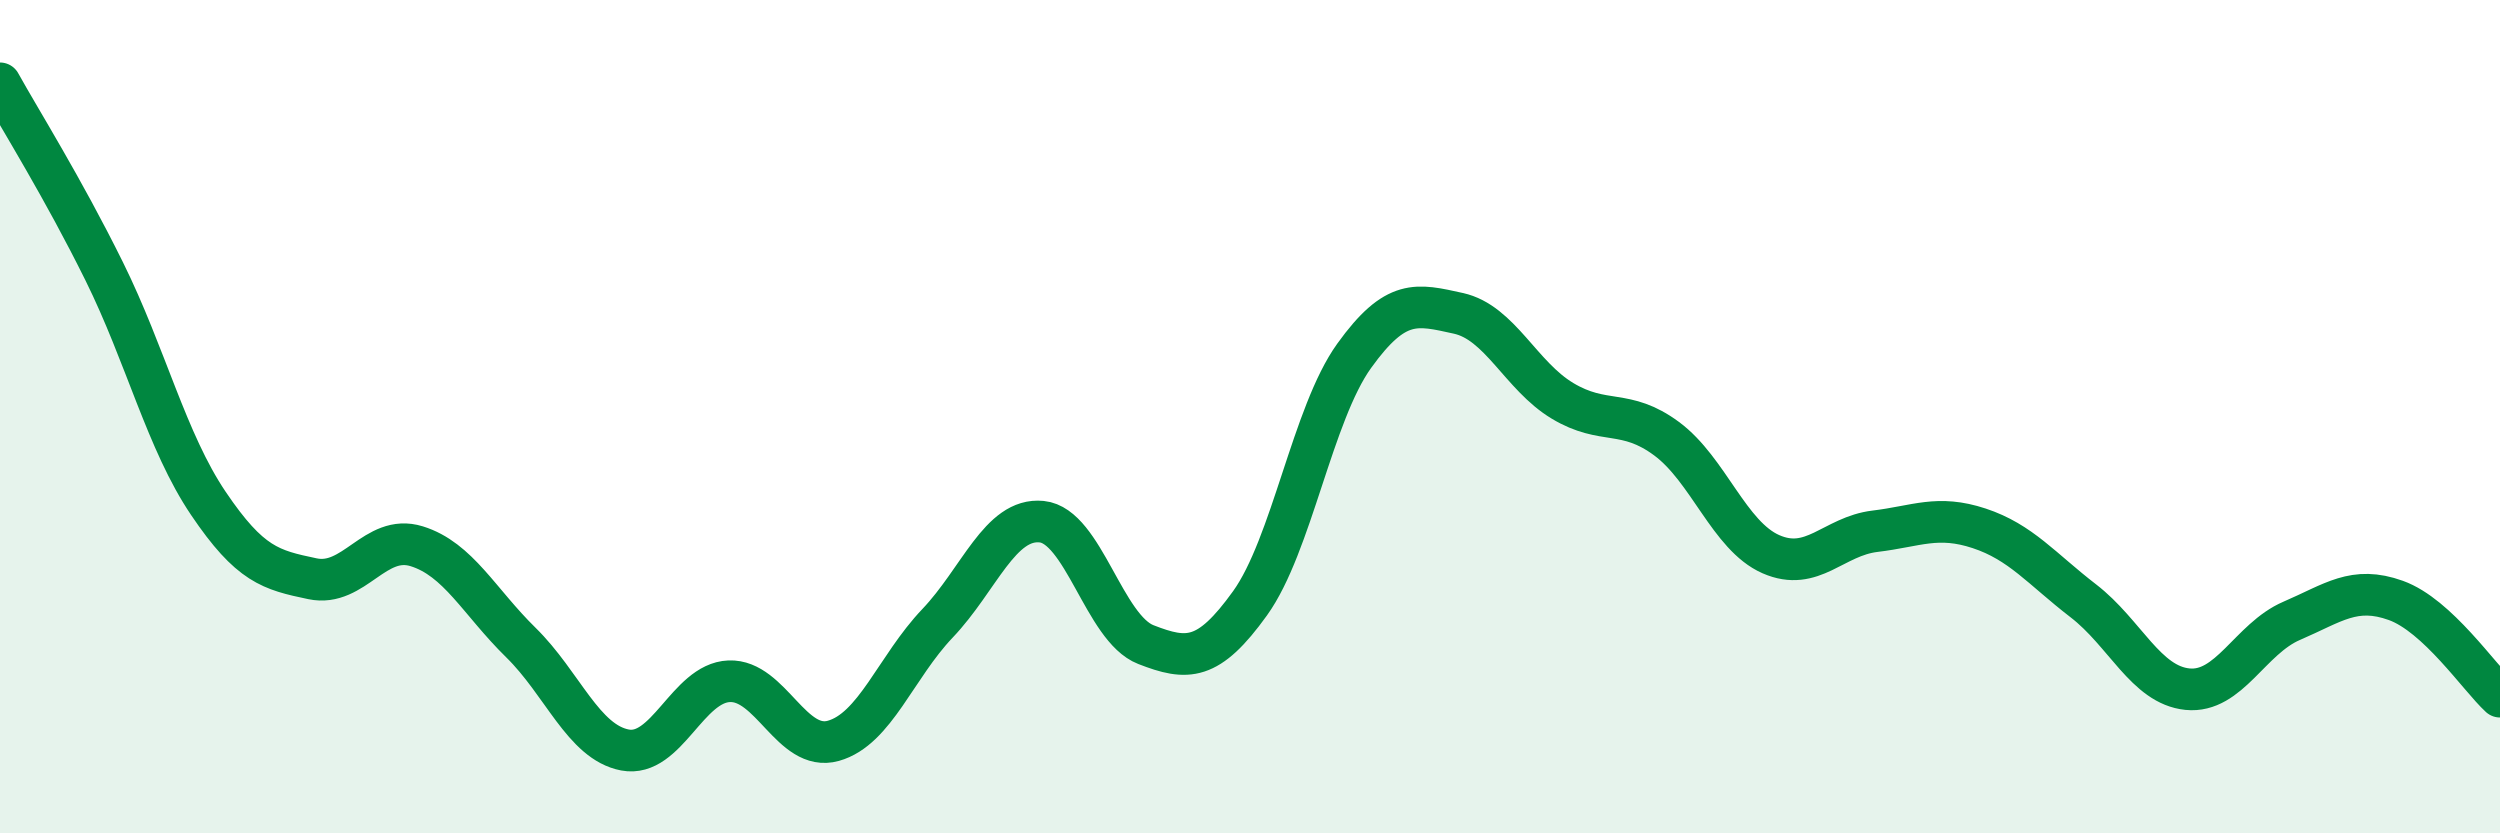
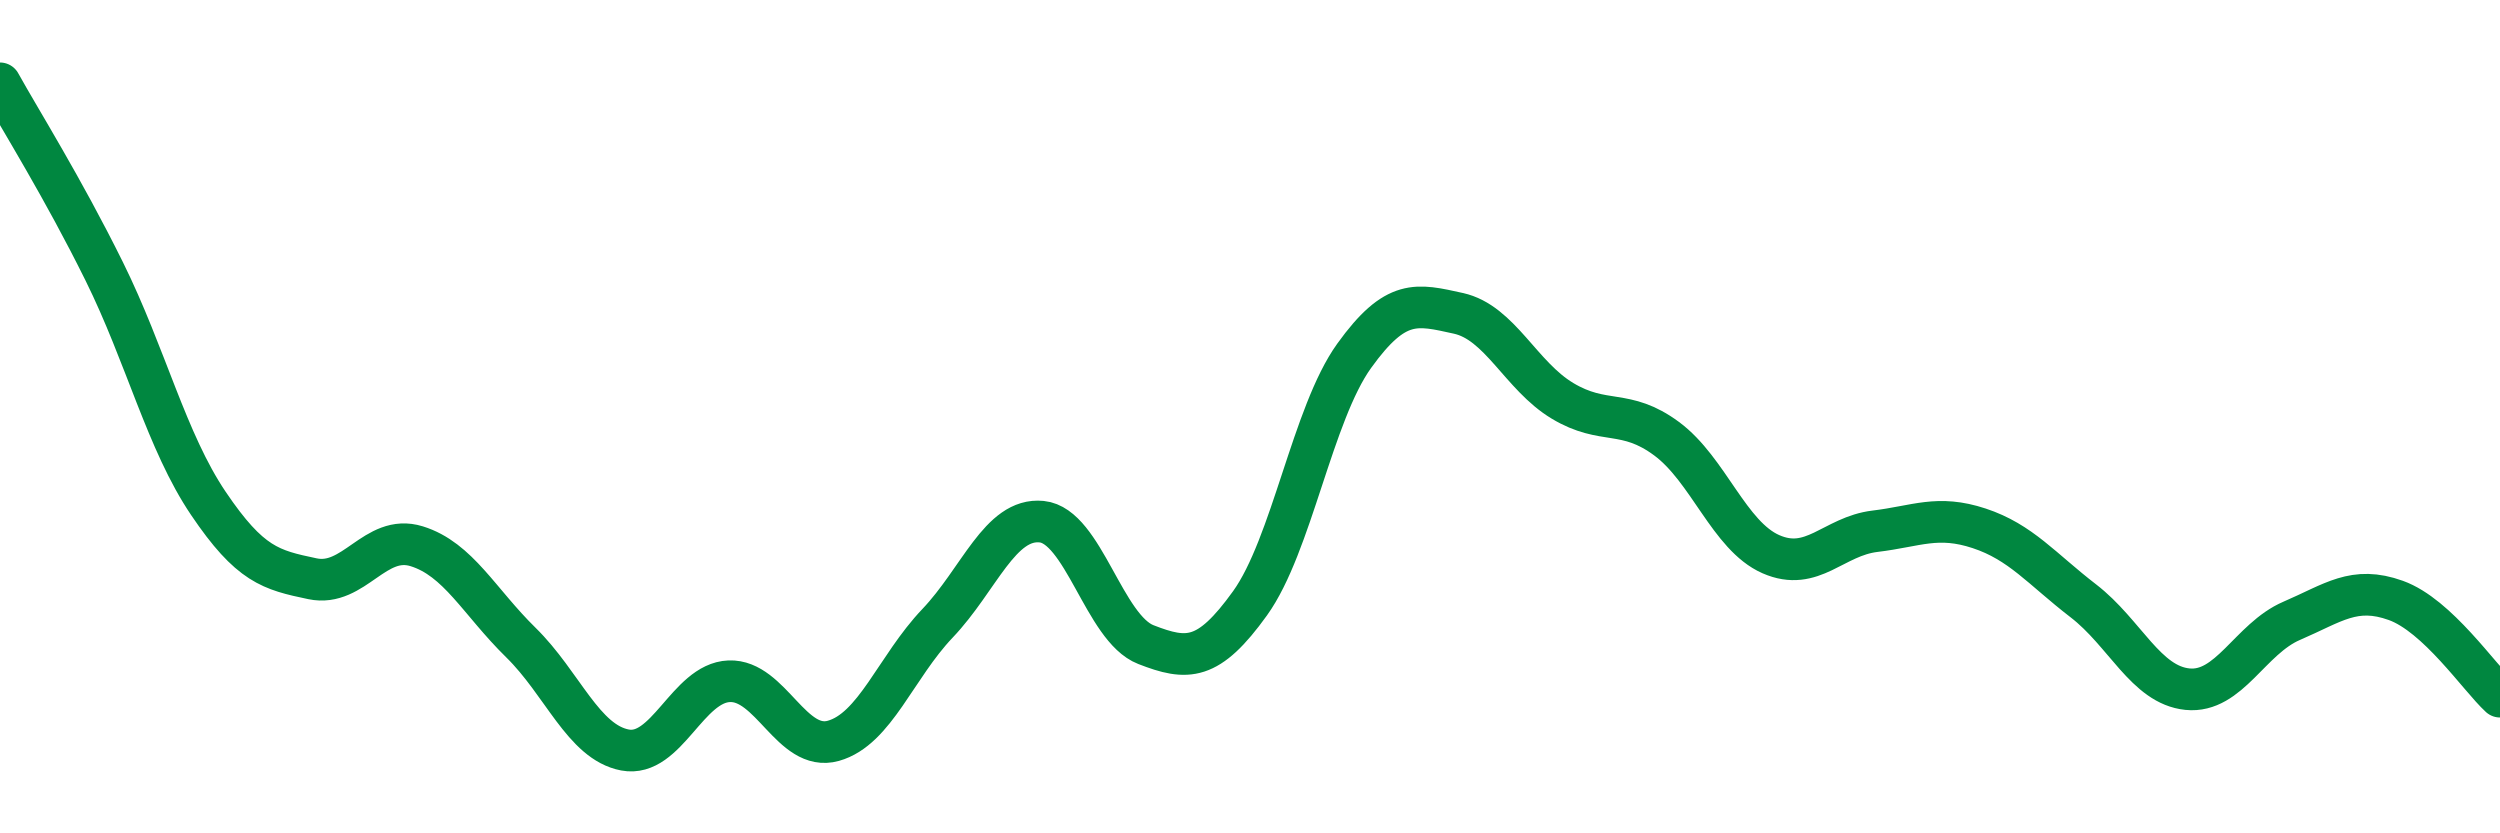
<svg xmlns="http://www.w3.org/2000/svg" width="60" height="20" viewBox="0 0 60 20">
-   <path d="M 0,2 C 0.5,2.9 1.5,4.49 2.5,6.51 C 3.5,8.53 4,10.6 5,12.08 C 6,13.56 6.5,13.68 7.5,13.89 C 8.5,14.1 9,12.8 10,13.11 C 11,13.42 11.5,14.44 12.5,15.42 C 13.5,16.4 14,17.81 15,18 C 16,18.19 16.5,16.39 17.5,16.35 C 18.5,16.31 19,18.06 20,17.78 C 21,17.5 21.5,16.01 22.5,14.96 C 23.5,13.91 24,12.42 25,12.52 C 26,12.62 26.5,15.08 27.5,15.47 C 28.5,15.86 29,15.87 30,14.48 C 31,13.09 31.5,9.93 32.5,8.54 C 33.5,7.15 34,7.3 35,7.52 C 36,7.74 36.5,9.02 37.5,9.62 C 38.5,10.22 39,9.79 40,10.53 C 41,11.27 41.5,12.86 42.5,13.3 C 43.5,13.74 44,12.87 45,12.75 C 46,12.63 46.5,12.35 47.5,12.68 C 48.5,13.01 49,13.65 50,14.42 C 51,15.19 51.5,16.44 52.5,16.54 C 53.5,16.64 54,15.33 55,14.9 C 56,14.47 56.5,14.05 57.5,14.41 C 58.5,14.77 59.5,16.26 60,16.72L60 20L0 20Z" fill="#008740" opacity="0.1" stroke-linecap="round" stroke-linejoin="round" />
  <path d="M 0,2 C 0.5,2.9 1.5,4.49 2.5,6.51 C 3.5,8.53 4,10.6 5,12.08 C 6,13.56 6.5,13.68 7.5,13.89 C 8.5,14.1 9,12.8 10,13.11 C 11,13.42 11.5,14.44 12.5,15.42 C 13.5,16.4 14,17.81 15,18 C 16,18.19 16.5,16.39 17.5,16.35 C 18.5,16.31 19,18.06 20,17.78 C 21,17.5 21.5,16.01 22.5,14.96 C 23.5,13.91 24,12.42 25,12.52 C 26,12.62 26.5,15.08 27.5,15.47 C 28.5,15.86 29,15.87 30,14.48 C 31,13.09 31.5,9.93 32.5,8.54 C 33.5,7.15 34,7.3 35,7.52 C 36,7.74 36.5,9.02 37.5,9.62 C 38.5,10.22 39,9.79 40,10.53 C 41,11.27 41.5,12.86 42.5,13.3 C 43.5,13.74 44,12.87 45,12.75 C 46,12.63 46.5,12.35 47.5,12.68 C 48.5,13.01 49,13.65 50,14.42 C 51,15.19 51.5,16.44 52.5,16.54 C 53.5,16.64 54,15.33 55,14.9 C 56,14.47 56.5,14.05 57.5,14.41 C 58.5,14.77 59.5,16.26 60,16.72" stroke="#008740" stroke-width="1" fill="none" stroke-linecap="round" stroke-linejoin="round" />
</svg>